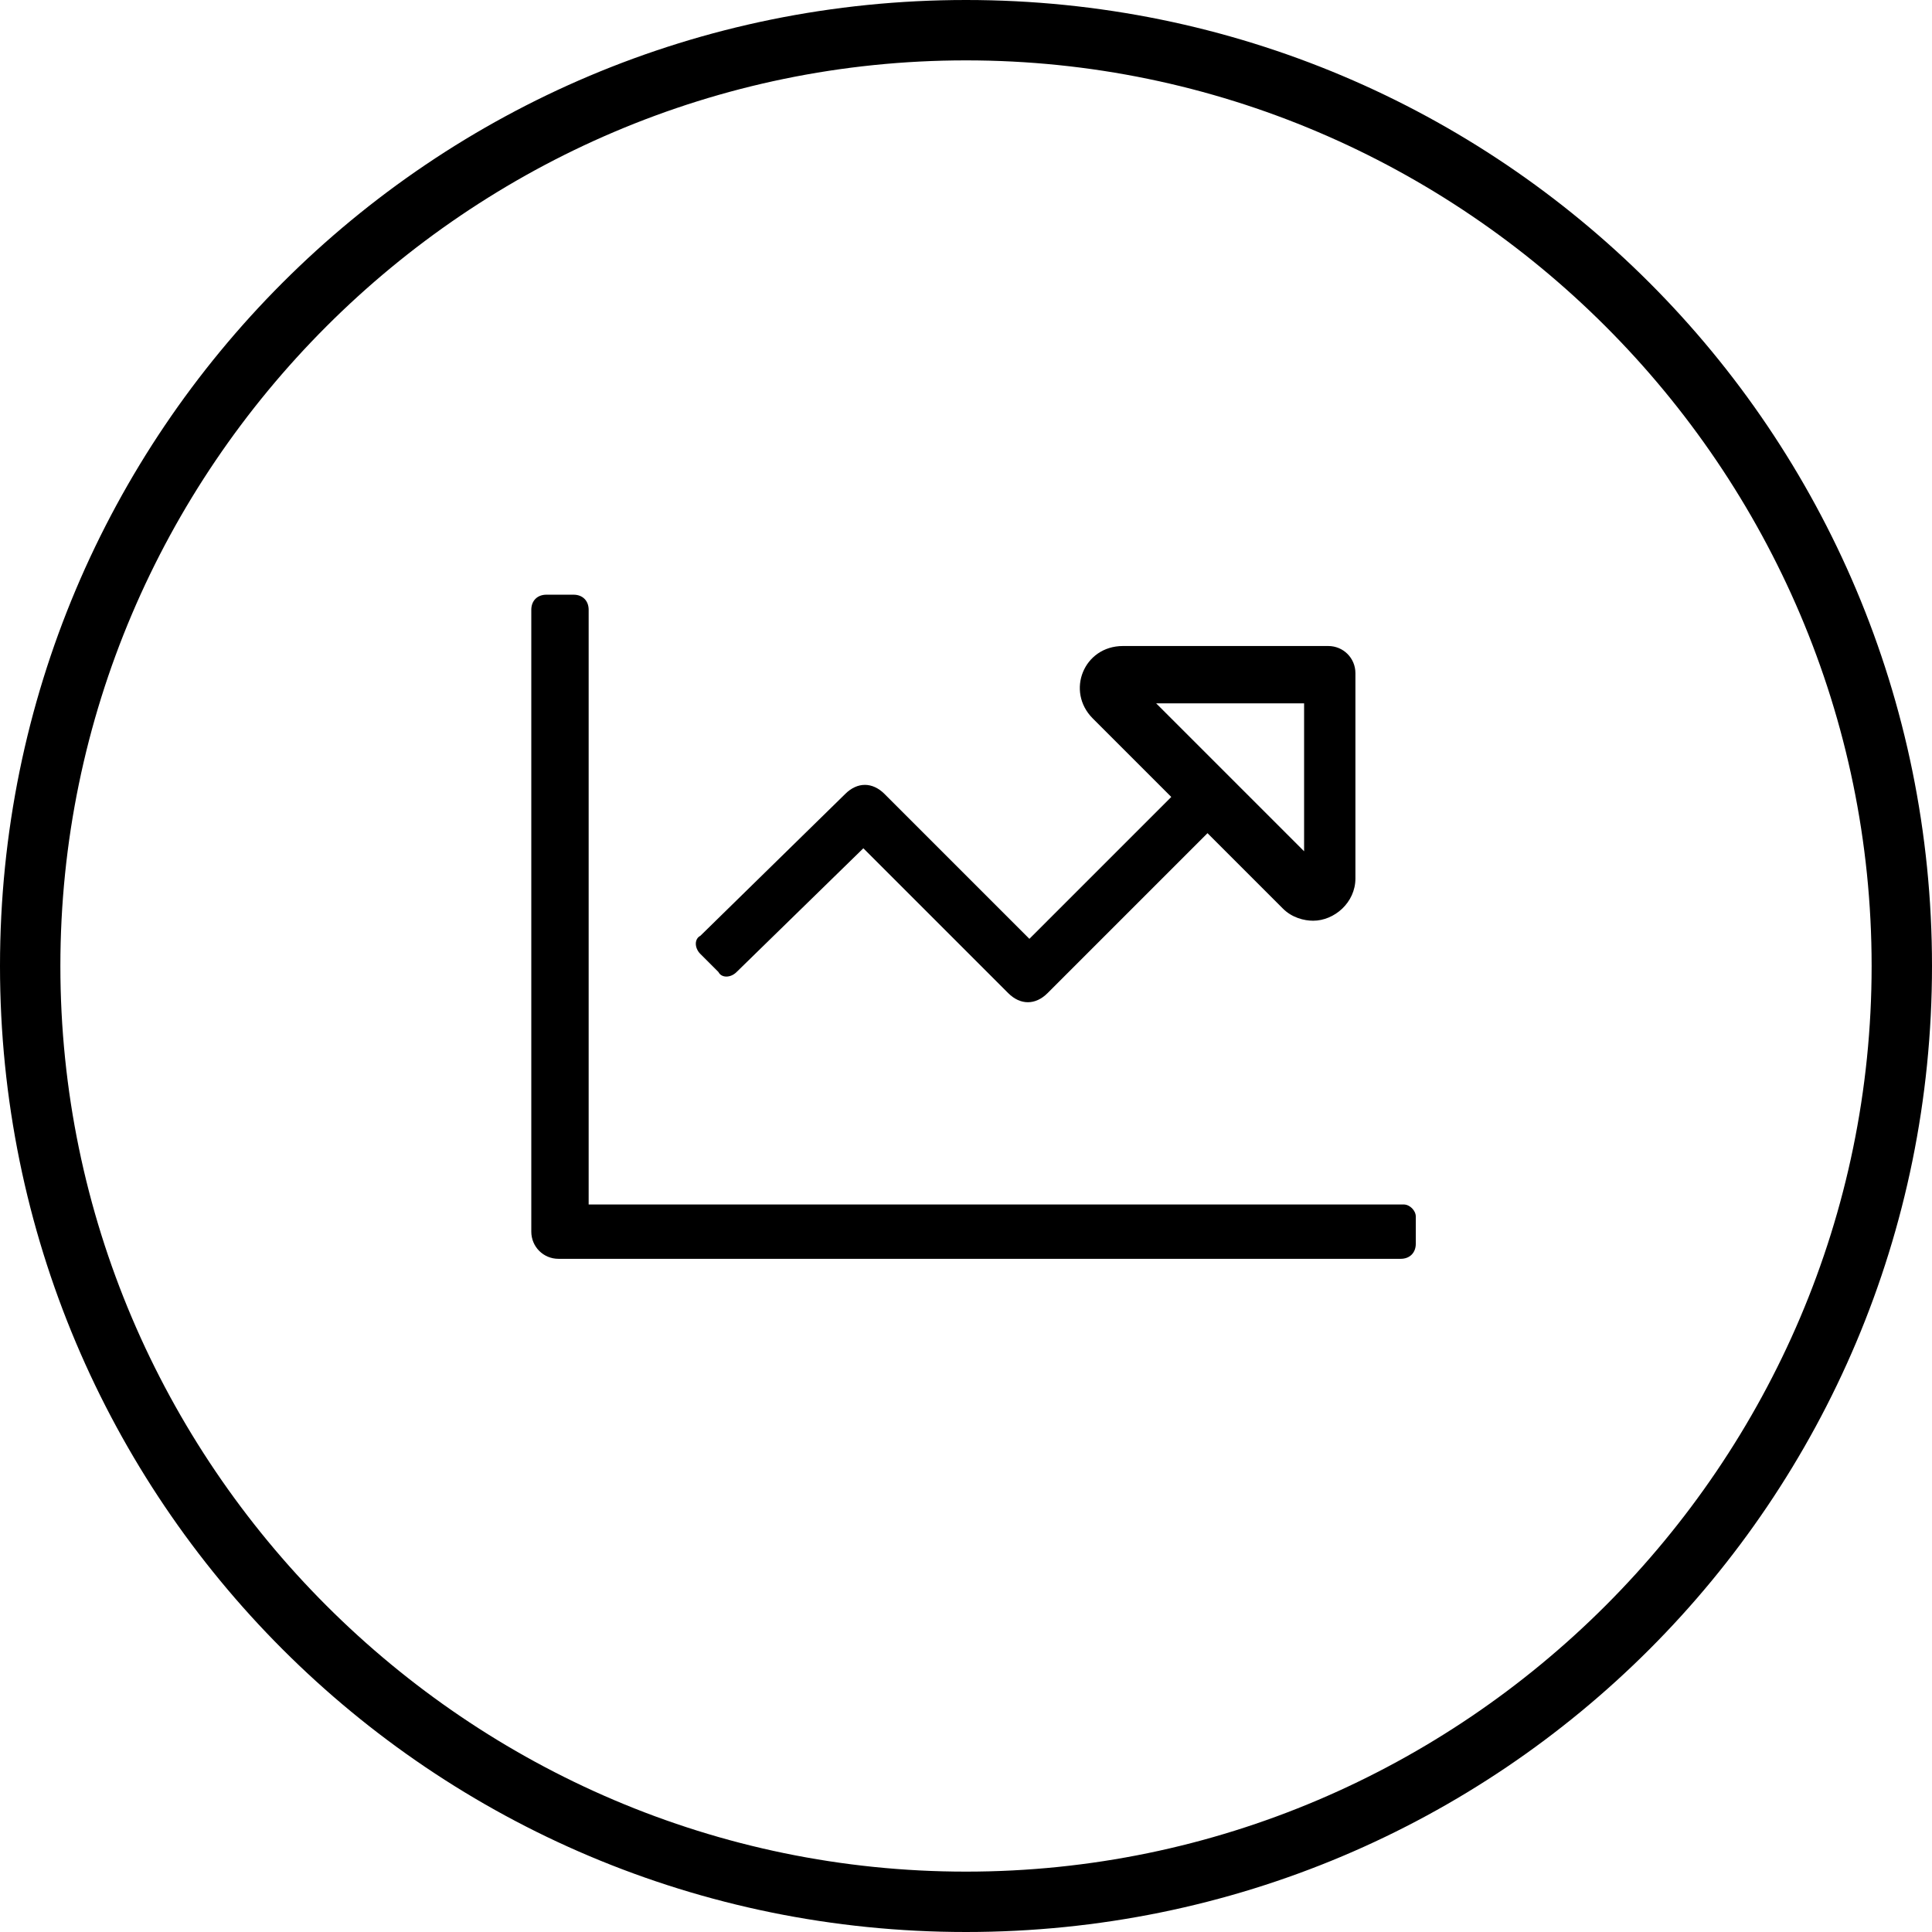
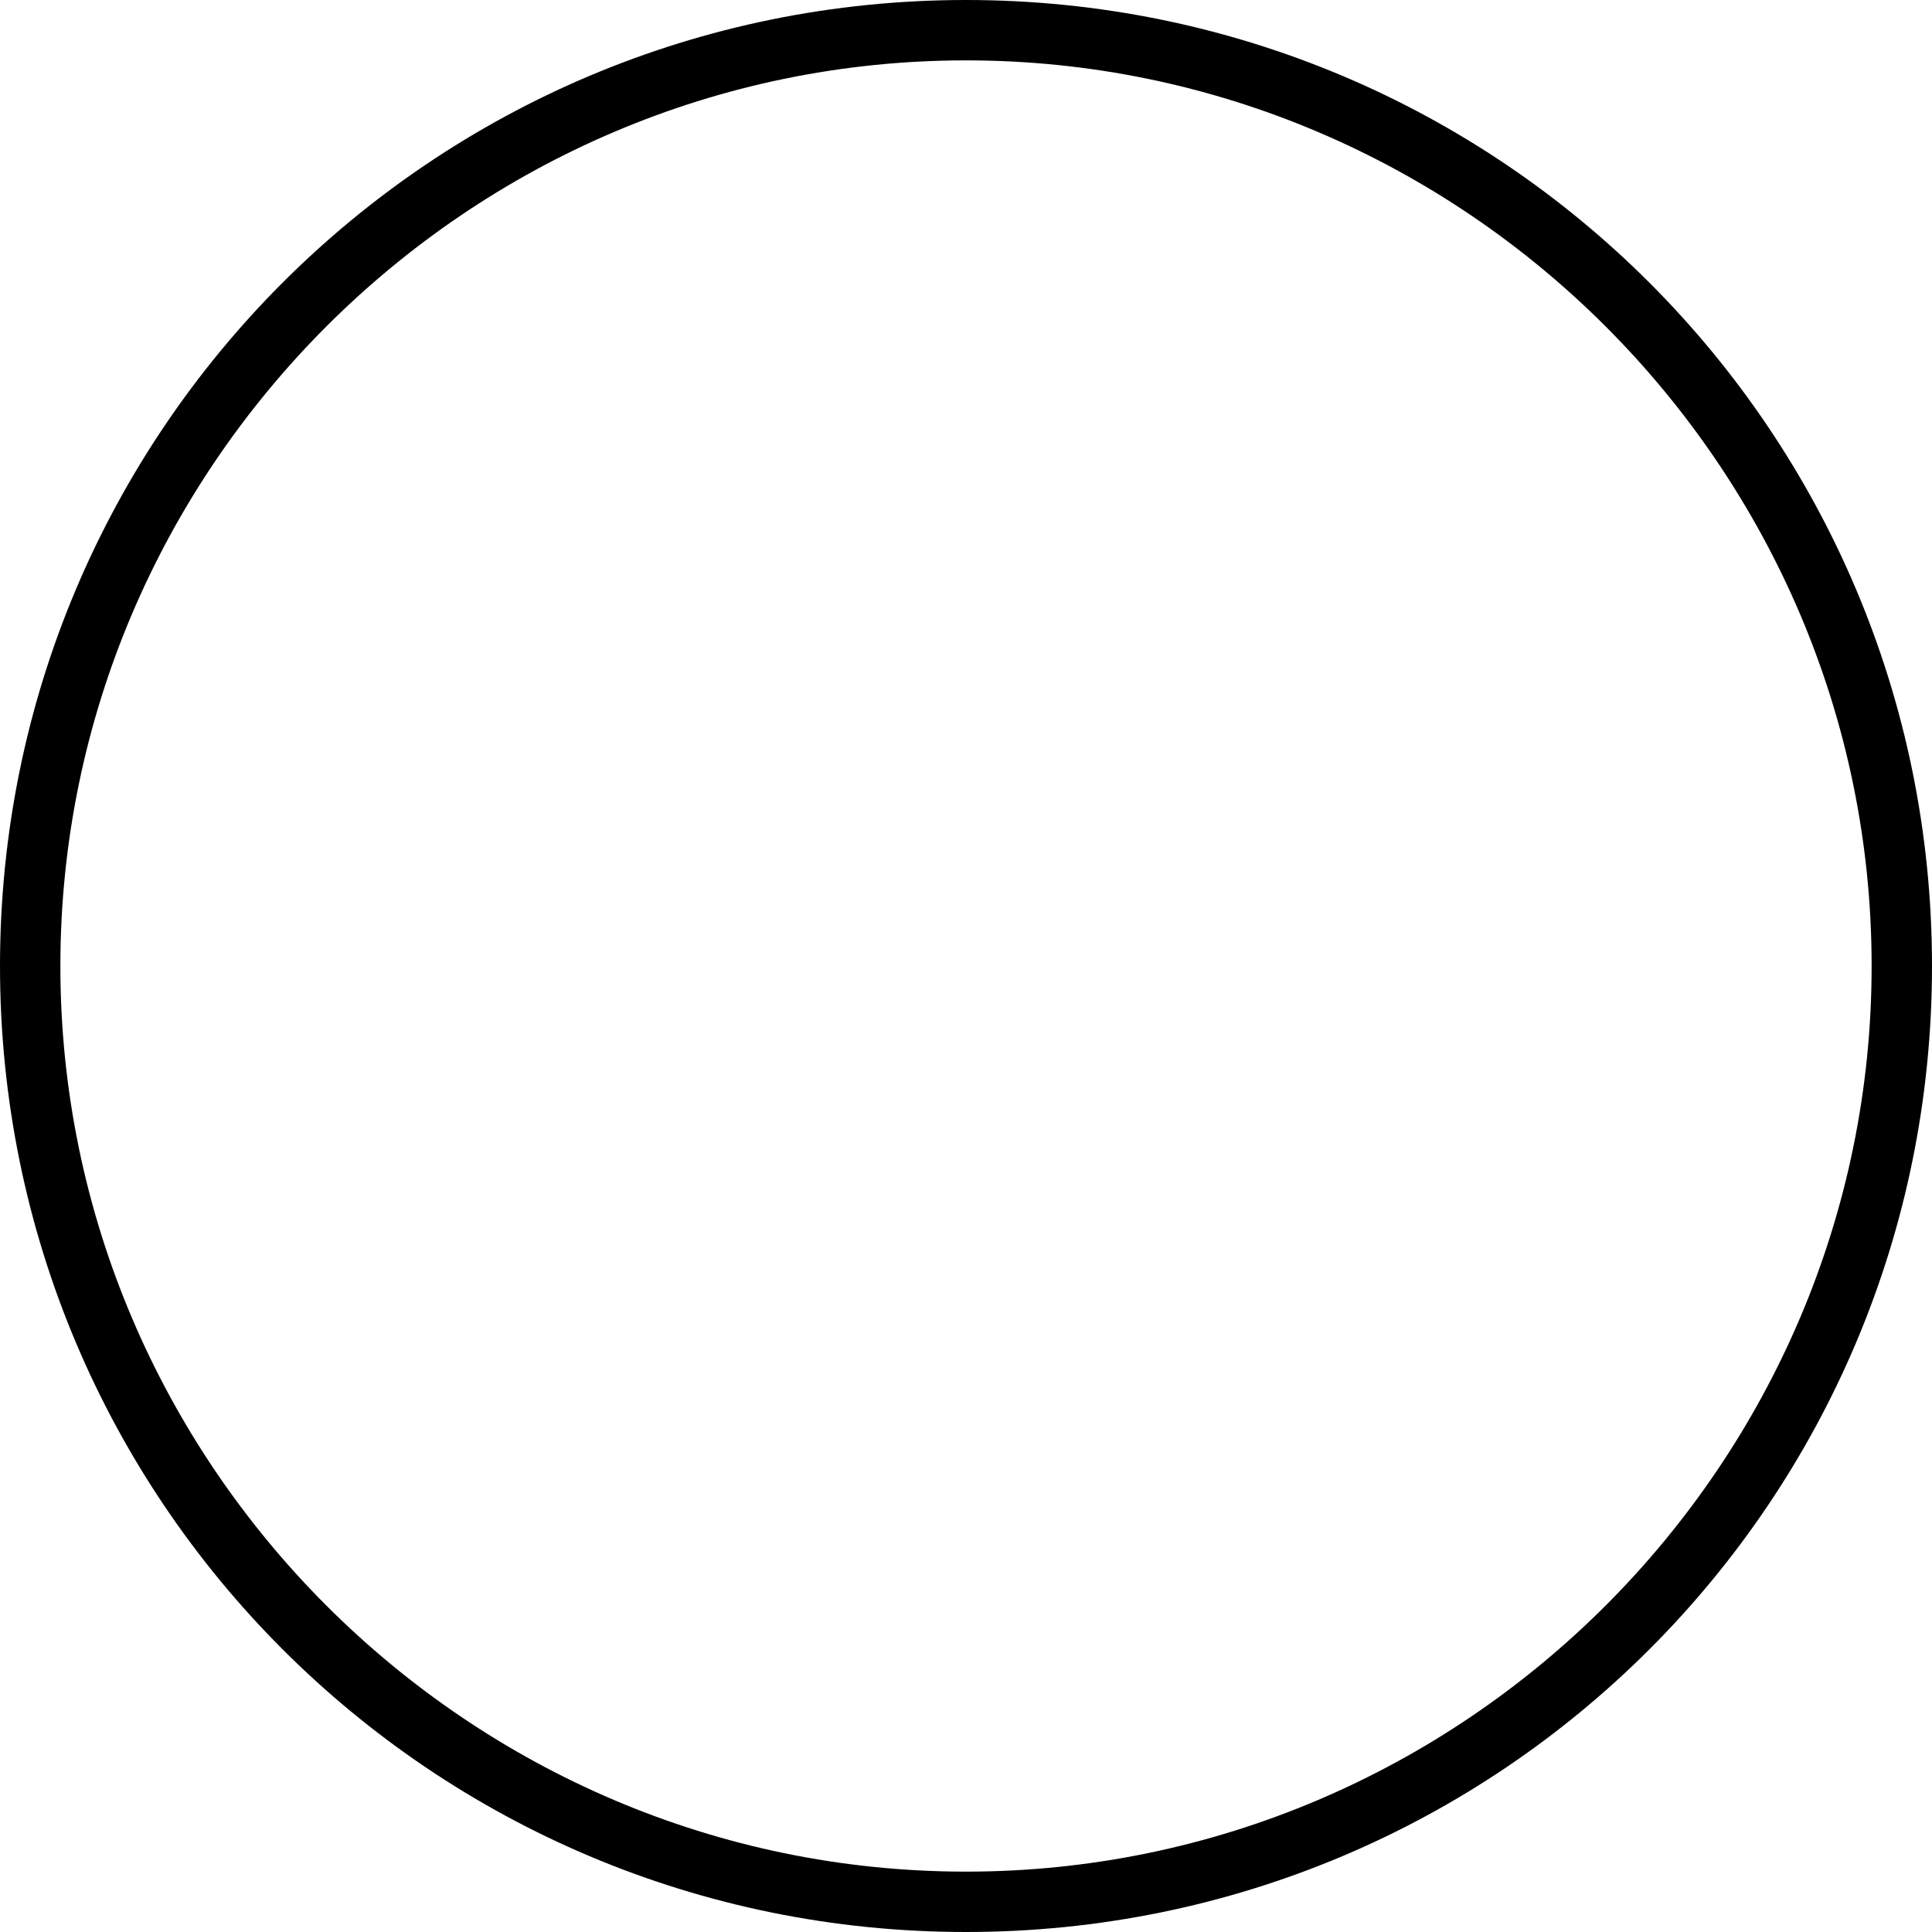
<svg xmlns="http://www.w3.org/2000/svg" class="steps__svg20" version="1.0" id="Layer_1" x="0px" y="0px" viewBox="0 0 64 64" style="enable-background:new 0 0 64 64;" xml:space="preserve">
  <g>
-     <path d="M46.9,40.3v0.9c0,0.3-0.2,0.5-0.5,0.5H18.5c-0.5,0-0.9-0.4-0.9-0.9V20.2c0-0.3,0.2-0.5,0.5-0.5H19c0.3,0,0.5,0.2,0.5,0.5   v19.7h27C46.7,39.9,46.9,40.1,46.9,40.3z M28,26.3c0.4-0.4,0.9-0.4,1.3,0l4.8,4.8l4.7-4.7l-2.6-2.6c-0.9-0.9-0.3-2.4,1-2.4h6.8   c0.5,0,0.9,0.4,0.9,0.9v6.8c0,0.8-0.7,1.4-1.4,1.4c-0.3,0-0.7-0.1-1-0.4l-2.5-2.5l-5.3,5.3c-0.4,0.4-0.9,0.4-1.3,0l-4.8-4.8   l-4.2,4.1c-0.2,0.2-0.5,0.2-0.6,0l-0.6-0.6c-0.2-0.2-0.2-0.5,0-0.6L28,26.3z M43.2,28.2v-4.9h-4.9L43.2,28.2z" />
-   </g>
+     </g>
  <path d="M32,2c16.5,0,30,13.5,30,30S48.5,62,32,62S2,48.5,2,32S15.5,2,32,2 M32,0C14.3,0,0,14.3,0,32s14.3,32,32,32s32-14.3,32-32  S49.7,0,32,0L32,0z" />
</svg>